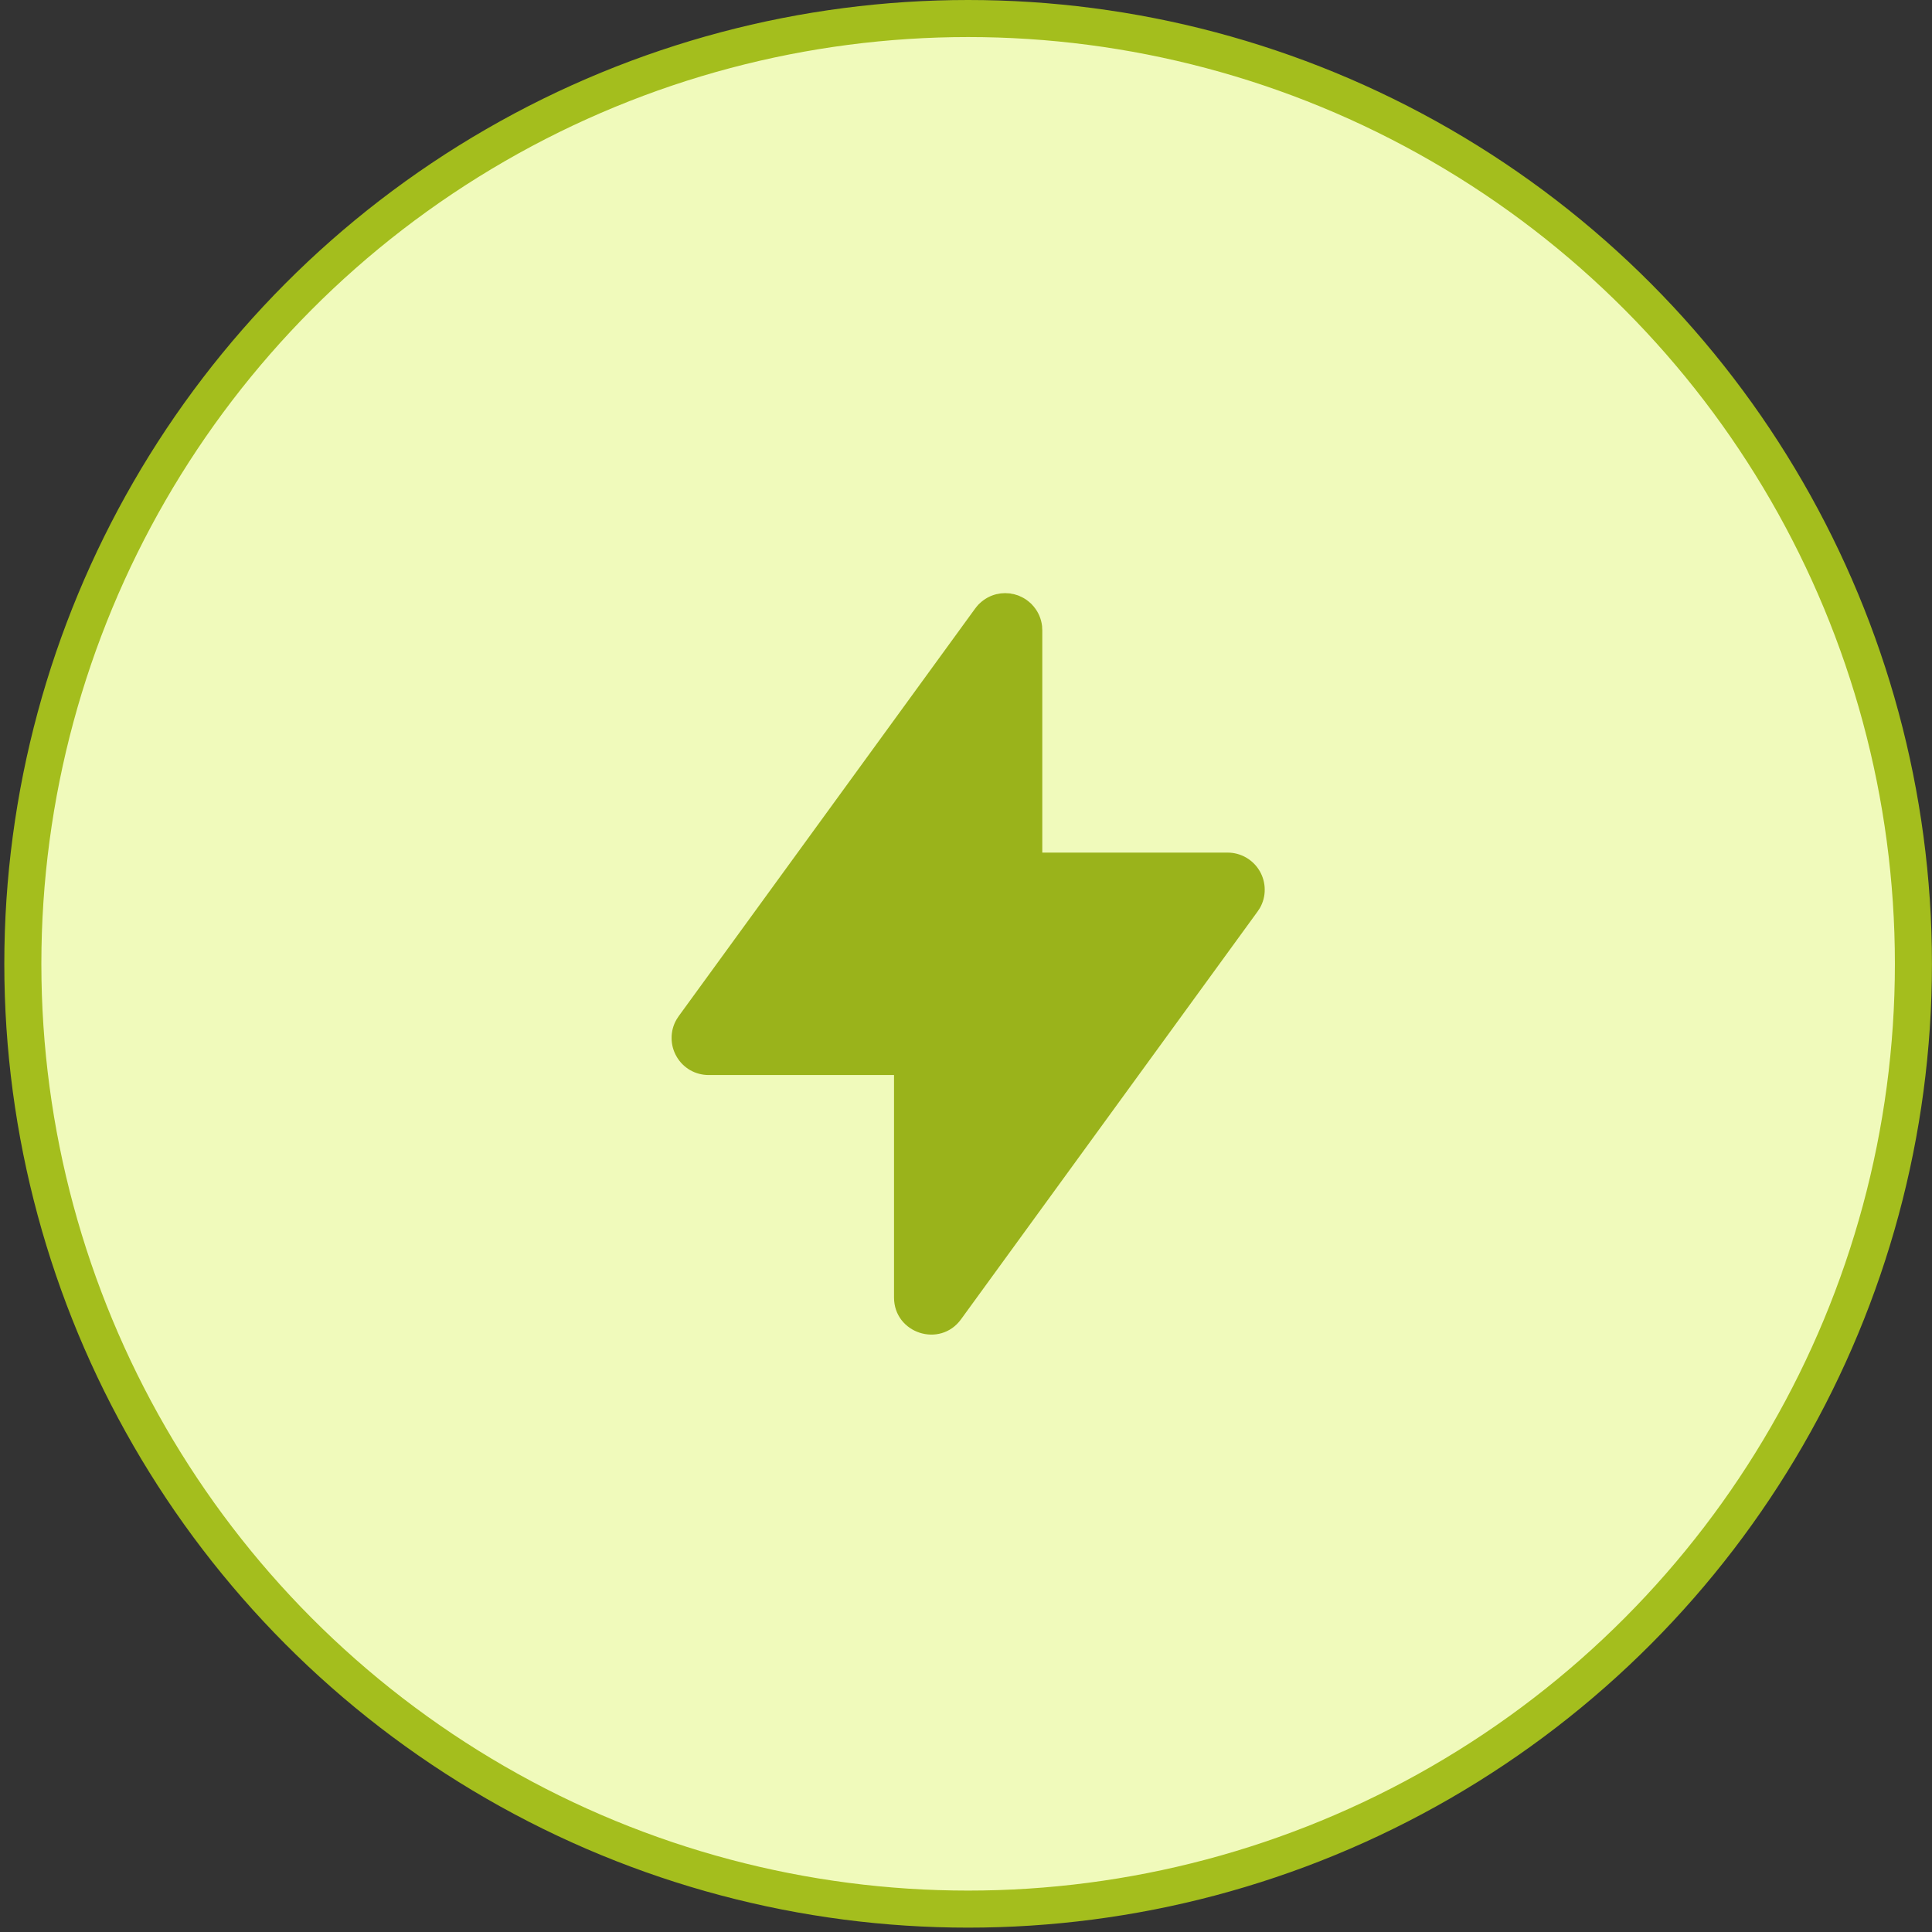
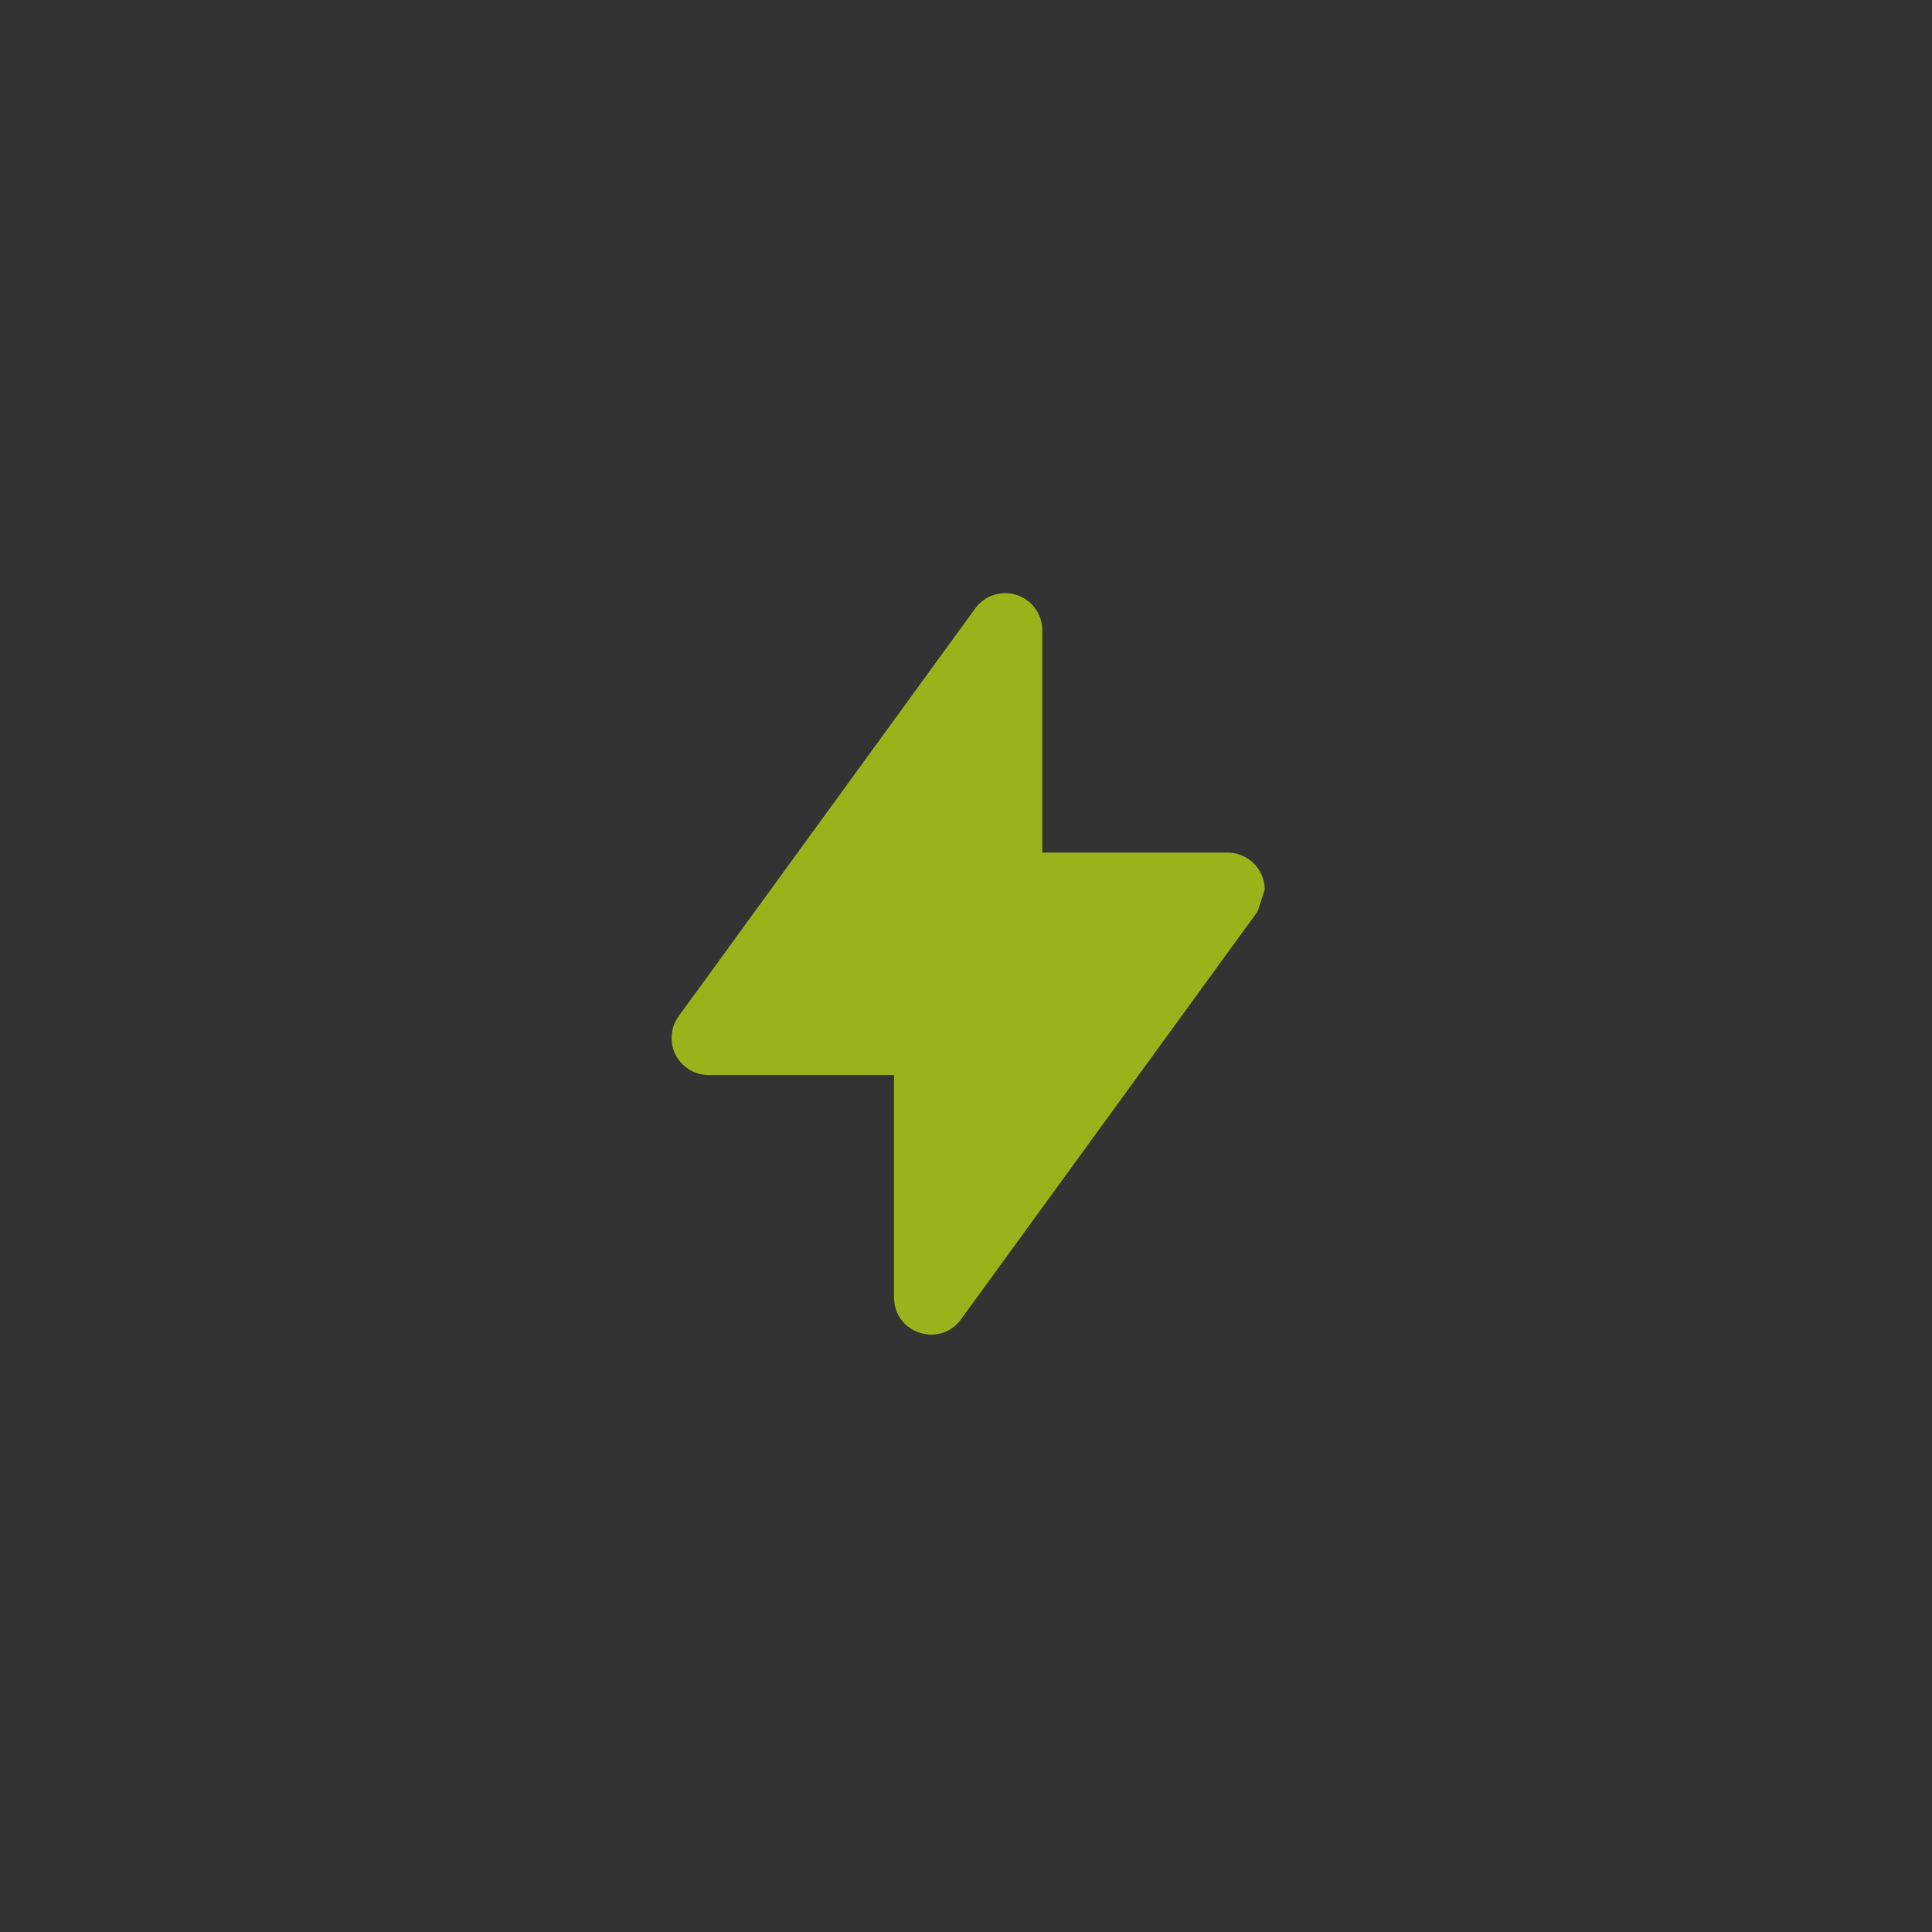
<svg xmlns="http://www.w3.org/2000/svg" width="39" height="39" viewBox="0 0 39 39" fill="none">
  <rect x="0" y="0" width="39" height="39" fill="#333333" stroke="none" />
-   <circle cx="19.543" cy="19.456" r="19.082" fill="#F0FABB" stroke="#A4BE1D" stroke-width="0.748" />
-   <path d="M20.292 11.973L20.305 11.974L20.317 11.975L20.379 11.978L20.388 11.98H20.396L20.424 11.987L20.463 11.993L20.475 11.997L20.483 11.998L20.505 12.006L20.544 12.017L20.558 12.023L20.569 12.026L20.59 12.037L20.62 12.05L20.636 12.059L20.652 12.066L20.67 12.077L20.693 12.09L20.718 12.108L20.732 12.116L20.741 12.125L20.759 12.138L20.788 12.163L20.804 12.176L20.81 12.183L20.821 12.192L20.848 12.223L20.867 12.243L20.872 12.25C20.962 12.36 21.018 12.491 21.035 12.634L21.036 12.643L21.037 12.674L21.04 12.722V17.211H24.782C24.913 17.211 25.042 17.246 25.155 17.311C25.269 17.377 25.363 17.471 25.429 17.584C25.495 17.698 25.53 17.827 25.53 17.958C25.531 18.089 25.497 18.218 25.431 18.332L25.386 18.4L19.4 26.631C18.975 27.217 18.047 26.916 18.047 26.191V21.701H14.305C14.174 21.701 14.045 21.667 13.931 21.602C13.818 21.536 13.723 21.442 13.658 21.328C13.592 21.215 13.557 21.086 13.557 20.955C13.556 20.824 13.59 20.695 13.656 20.581L13.7 20.513L19.687 12.281L19.695 12.272L19.708 12.254L19.733 12.225L19.746 12.209L19.753 12.203L19.763 12.192L19.793 12.165L19.814 12.146L19.82 12.142C19.907 12.07 20.01 12.019 20.12 11.993L20.129 11.992L20.149 11.988L20.204 11.978L20.212 11.978L20.243 11.976L20.292 11.973Z" fill="#9AB31B" />
+   <path d="M20.292 11.973L20.305 11.974L20.317 11.975L20.379 11.978L20.388 11.98H20.396L20.424 11.987L20.463 11.993L20.475 11.997L20.483 11.998L20.505 12.006L20.544 12.017L20.558 12.023L20.569 12.026L20.59 12.037L20.62 12.05L20.636 12.059L20.652 12.066L20.67 12.077L20.693 12.09L20.718 12.108L20.732 12.116L20.741 12.125L20.759 12.138L20.788 12.163L20.804 12.176L20.81 12.183L20.821 12.192L20.848 12.223L20.867 12.243L20.872 12.25C20.962 12.36 21.018 12.491 21.035 12.634L21.036 12.643L21.037 12.674L21.04 12.722V17.211H24.782C24.913 17.211 25.042 17.246 25.155 17.311C25.269 17.377 25.363 17.471 25.429 17.584C25.495 17.698 25.53 17.827 25.53 17.958L25.386 18.4L19.4 26.631C18.975 27.217 18.047 26.916 18.047 26.191V21.701H14.305C14.174 21.701 14.045 21.667 13.931 21.602C13.818 21.536 13.723 21.442 13.658 21.328C13.592 21.215 13.557 21.086 13.557 20.955C13.556 20.824 13.59 20.695 13.656 20.581L13.7 20.513L19.687 12.281L19.695 12.272L19.708 12.254L19.733 12.225L19.746 12.209L19.753 12.203L19.763 12.192L19.793 12.165L19.814 12.146L19.82 12.142C19.907 12.07 20.01 12.019 20.12 11.993L20.129 11.992L20.149 11.988L20.204 11.978L20.212 11.978L20.243 11.976L20.292 11.973Z" fill="#9AB31B" />
</svg>